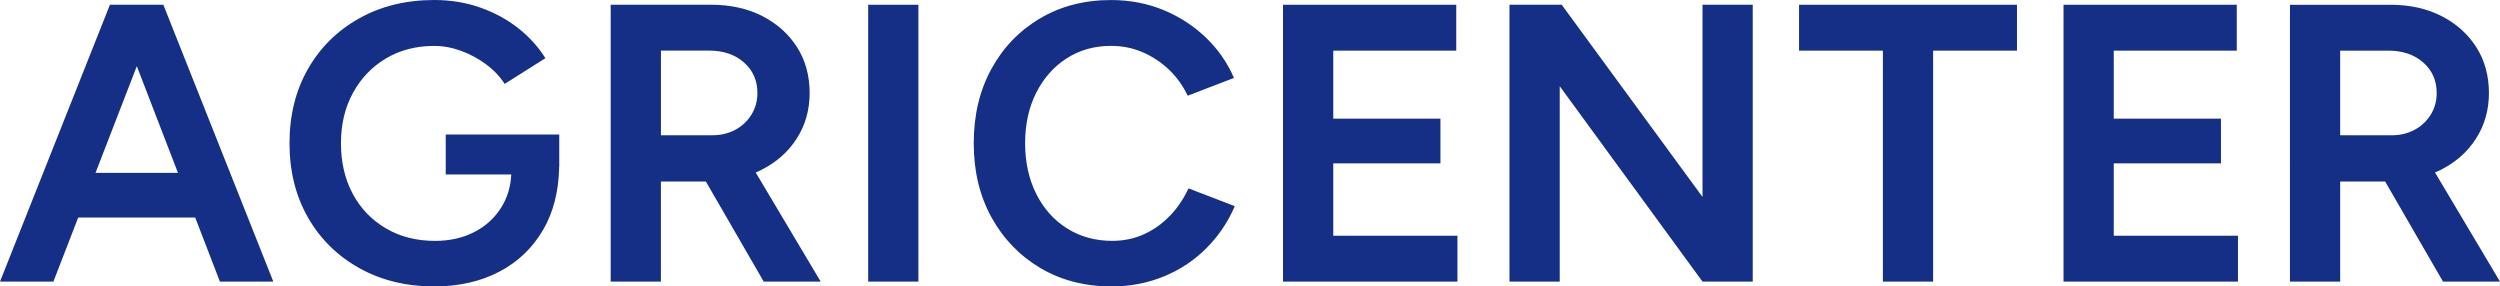
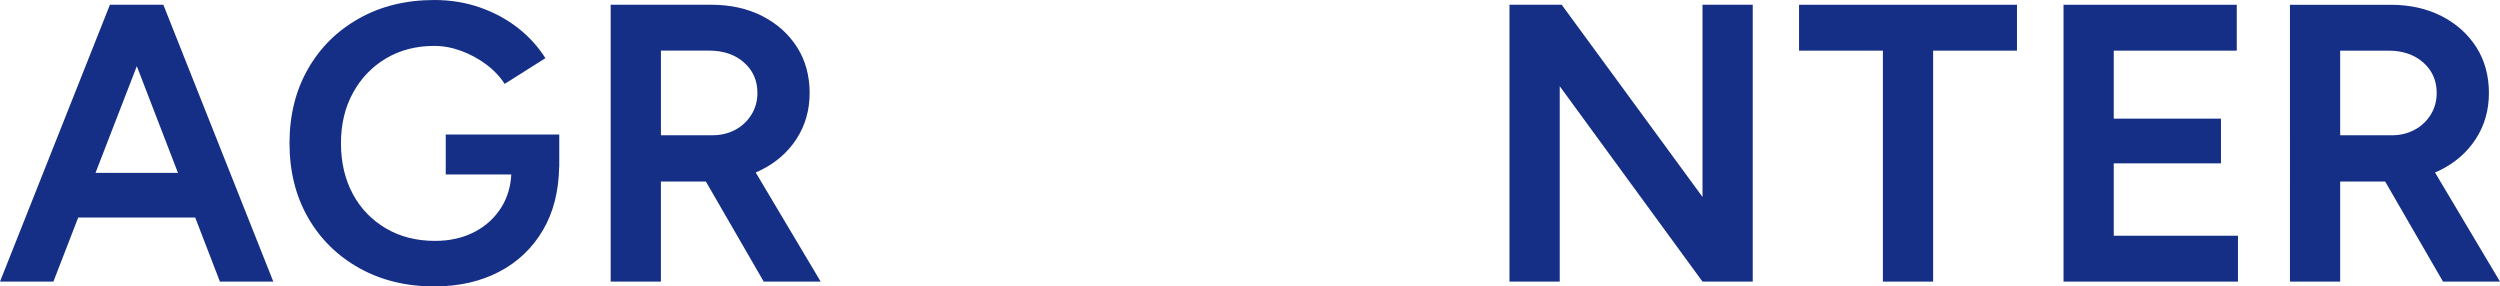
<svg xmlns="http://www.w3.org/2000/svg" id="Livello_1" data-name="Livello 1" viewBox="0 0 771.64 88.38">
  <defs>
    <style>
      .cls-1 {
        fill: #152e86;
      }
    </style>
  </defs>
  <path class="cls-1" d="M49.56,1.47h-15.63L0,86.92H16.48l7.66-19.78H60.25l7.63,19.78h16.48L50.42,1.47h-.85ZM29.48,53.35l12.75-32.93,12.7,32.93H29.48Z" />
  <path class="cls-1" d="M137.59,53.84h20.22c-.19,3.76-1.19,7.12-3.01,10.07-2.04,3.3-4.82,5.86-8.36,7.69-3.54,1.83-7.59,2.75-12.15,2.75-5.78,0-10.86-1.3-15.26-3.91-4.39-2.6-7.79-6.16-10.19-10.68-2.4-4.52-3.6-9.71-3.6-15.56s1.24-11.05,3.72-15.56c2.48-4.52,5.88-8.06,10.19-10.62,4.31-2.56,9.28-3.85,14.89-3.85,2.77,0,5.53,.51,8.3,1.53,2.77,1.02,5.33,2.4,7.69,4.15,2.36,1.75,4.27,3.77,5.74,6.04l12.57-7.94c-2.2-3.5-5-6.59-8.42-9.28-3.42-2.69-7.32-4.8-11.72-6.35-4.4-1.55-9.12-2.32-14.16-2.32-8.71,0-16.44,1.89-23.19,5.68-6.76,3.78-12.02,8.99-15.81,15.63-3.78,6.63-5.68,14.26-5.68,22.89s1.89,16.26,5.68,22.89c3.78,6.63,9.05,11.84,15.81,15.63,6.75,3.78,14.49,5.68,23.19,5.68,7.57,0,14.24-1.5,20.02-4.52,5.78-3.01,10.32-7.34,13.61-13,3.14-5.39,4.77-11.84,4.92-19.34h.03v-10.02h-35.04v12.33Z" />
  <path class="cls-1" d="M234.76,52.55c4.72-2.32,8.42-5.55,11.11-9.71,2.69-4.15,4.03-8.87,4.03-14.16s-1.3-10.09-3.91-14.16c-2.61-4.07-6.19-7.26-10.74-9.58-4.56-2.32-9.81-3.48-15.75-3.48h-31.01V86.92h15.5v-30.88h13.89l17.85,30.88h17.58l-20.06-33.68c.51-.22,1.01-.44,1.5-.68Zm-30.76-36.93h14.89c4.39,0,7.98,1.22,10.74,3.66,2.77,2.44,4.15,5.58,4.15,9.4,0,2.52-.63,4.78-1.89,6.78-1.26,2-2.93,3.54-5,4.64s-4.42,1.65-7.02,1.65h-15.87V15.63Z" />
-   <rect class="cls-1" x="267.97" y="1.47" width="15.5" height="85.45" />
-   <path class="cls-1" d="M361.16,66.53c-2.32,2.44-4.99,4.36-8,5.74-3.01,1.38-6.31,2.07-9.89,2.07-5.21,0-9.85-1.28-13.92-3.84-4.07-2.56-7.24-6.12-9.52-10.68-2.28-4.56-3.42-9.77-3.42-15.63s1.14-11.05,3.42-15.56c2.28-4.52,5.41-8.06,9.4-10.62,3.99-2.56,8.55-3.85,13.67-3.85,3.5,0,6.75,.65,9.77,1.95,3.01,1.3,5.72,3.09,8.12,5.37,2.4,2.28,4.33,4.97,5.8,8.06l14.28-5.49c-2.04-4.72-4.94-8.89-8.73-12.51-3.78-3.62-8.16-6.45-13.12-8.48-4.97-2.03-10.34-3.05-16.11-3.05-8.22,0-15.52,1.89-21.91,5.68-6.39,3.78-11.4,8.99-15.02,15.63-3.62,6.63-5.43,14.26-5.43,22.89s1.83,16.26,5.49,22.89c3.66,6.63,8.69,11.84,15.08,15.63,6.39,3.78,13.73,5.68,22.04,5.68,5.7,0,11.07-1.04,16.11-3.11,5.04-2.08,9.44-5,13.18-8.79,3.74-3.78,6.63-8.08,8.67-12.88l-14.28-5.49c-1.47,3.17-3.36,5.98-5.68,8.42Z" />
-   <polygon class="cls-1" points="411.52 50.42 444.6 50.42 444.6 36.62 411.52 36.62 411.52 15.63 449.48 15.63 449.48 1.47 396.01 1.47 396.01 86.92 449.85 86.92 449.85 72.76 411.52 72.76 411.52 50.42" />
  <polygon class="cls-1" points="525.49 60.79 482.03 1.47 465.91 1.47 465.91 86.92 481.42 86.92 481.42 26.61 525.49 86.92 540.99 86.92 540.99 1.47 525.49 1.47 525.49 60.79" />
  <polygon class="cls-1" points="555.29 15.63 581.17 15.63 581.17 86.92 596.67 86.92 596.67 15.63 622.55 15.63 622.55 1.47 555.29 1.47 555.29 15.63" />
  <polygon class="cls-1" points="652.42 50.42 685.51 50.42 685.51 36.62 652.42 36.62 652.42 15.63 690.39 15.63 690.39 1.47 636.92 1.47 636.92 86.92 690.76 86.92 690.76 72.76 652.42 72.76 652.42 50.42" />
  <path class="cls-1" d="M771.64,86.92l-20.06-33.68c.51-.22,1.01-.44,1.5-.68,4.72-2.32,8.42-5.55,11.11-9.71,2.69-4.15,4.03-8.87,4.03-14.16s-1.3-10.09-3.91-14.16c-2.61-4.07-6.19-7.26-10.74-9.58s-9.81-3.48-15.75-3.48h-31.01V86.92h15.5v-30.88h13.89l17.85,30.88h17.58Zm-49.32-71.29h14.89c4.39,0,7.97,1.22,10.74,3.66,2.77,2.44,4.15,5.58,4.15,9.4,0,2.52-.63,4.78-1.89,6.78-1.26,2-2.93,3.54-5.01,4.64s-4.42,1.65-7.02,1.65h-15.87V15.63Z" />
</svg>